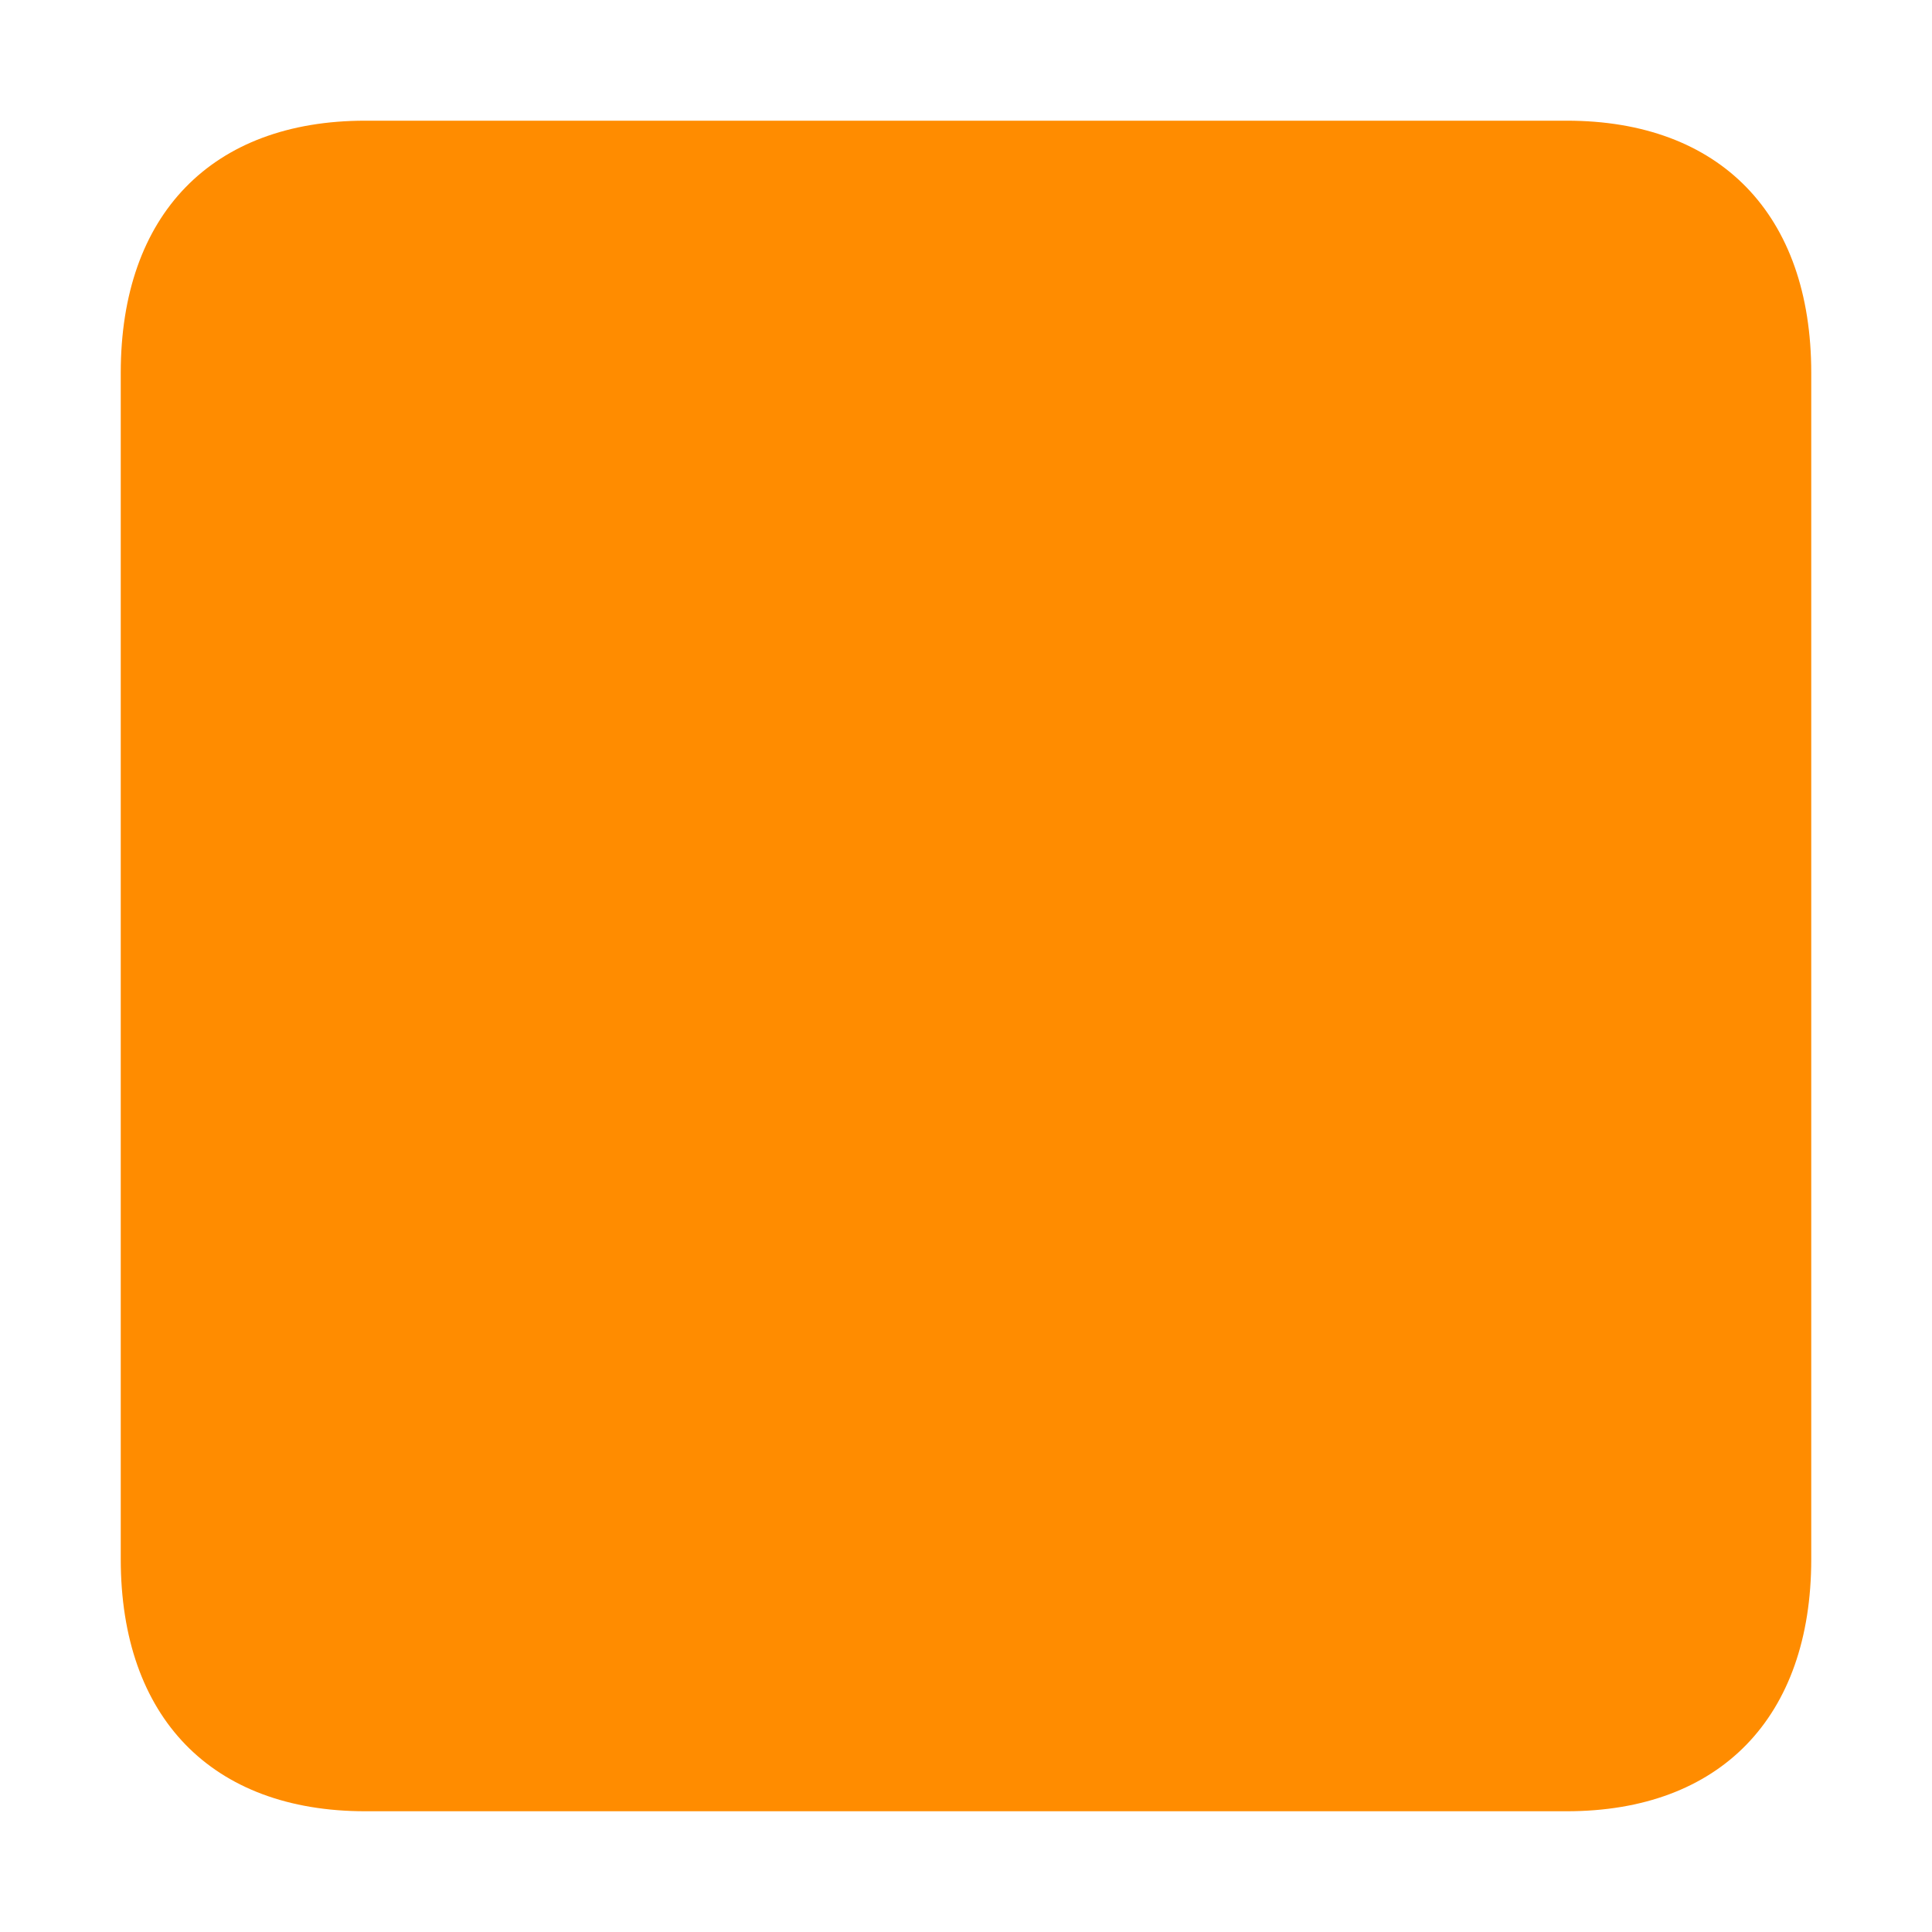
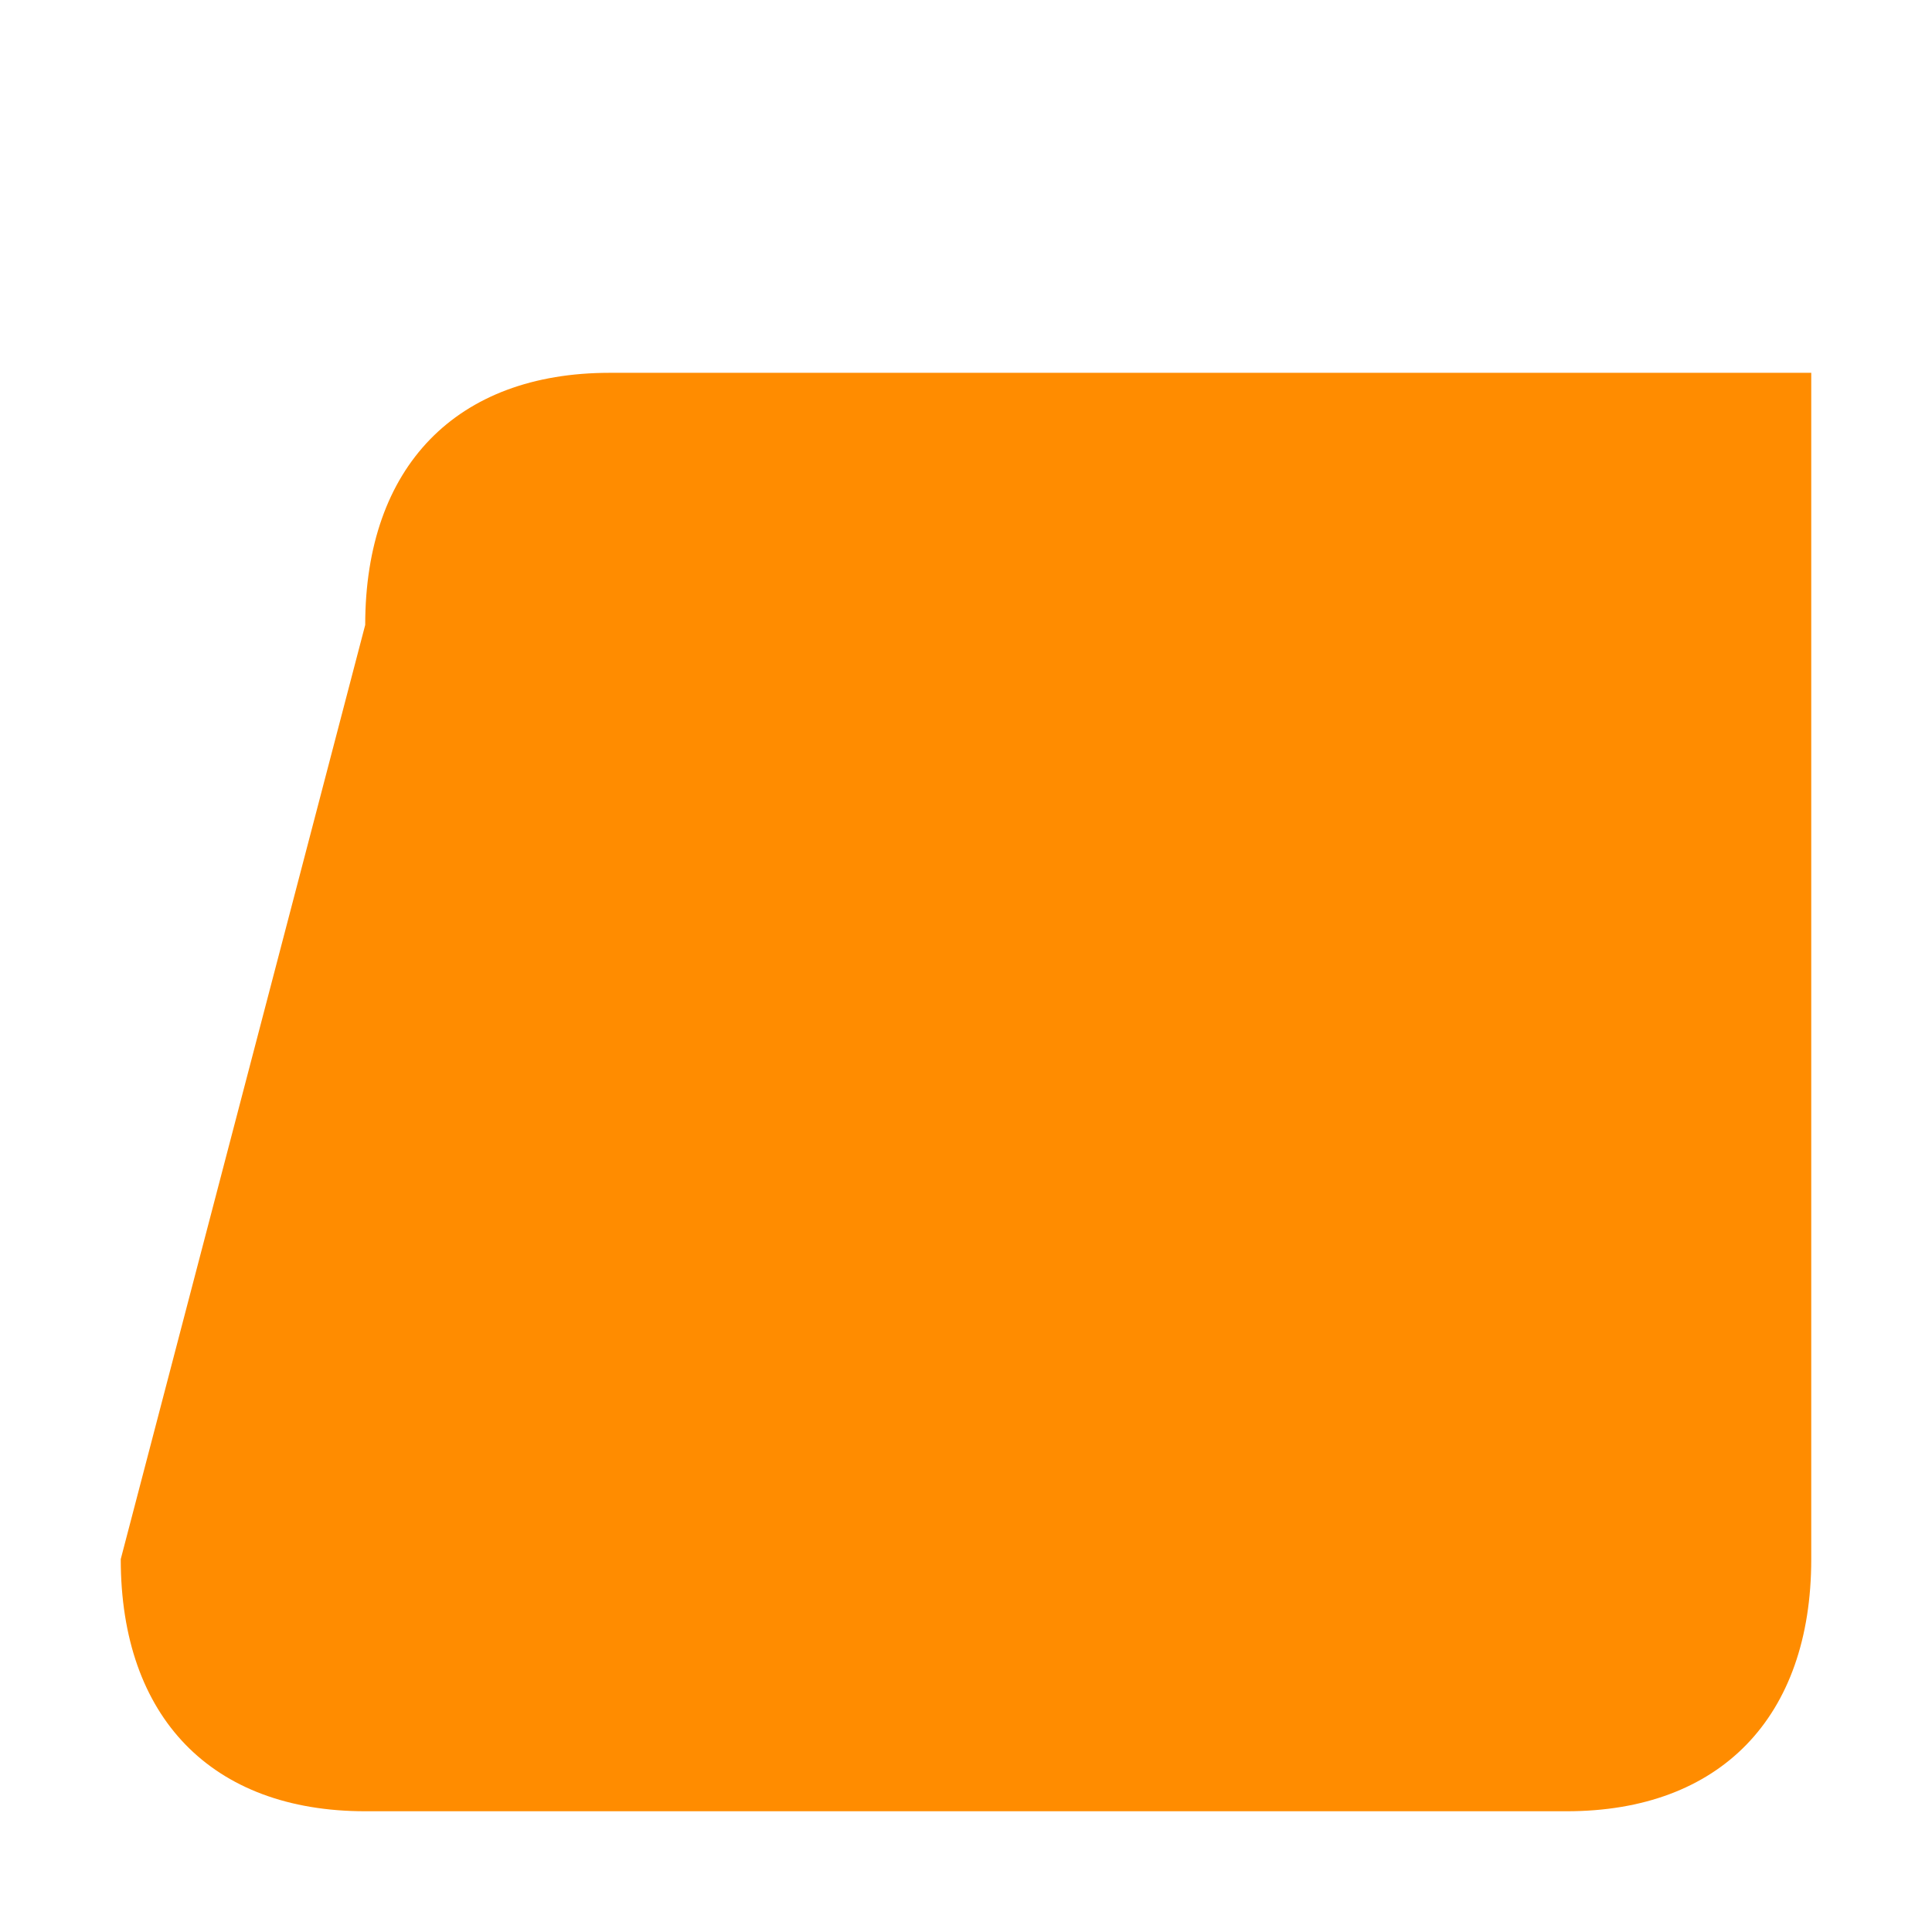
<svg xmlns="http://www.w3.org/2000/svg" fill="#ff8c00" height="32" viewBox="0 0 32 32" width="32">
-   <path d="m2 25.824c0 2.626 1.512 4.176 4.049 4.176h19.902c2.536 0 4.049-1.55 4.049-4.176v-19.649c0-2.626-1.512-4.176-4.049-4.176h-19.902c-2.536 0-4.049 1.55-4.049 4.176zm0 0" stroke-width="1.476" />
+   <path d="m2 25.824c0 2.626 1.512 4.176 4.049 4.176h19.902c2.536 0 4.049-1.55 4.049-4.176v-19.649h-19.902c-2.536 0-4.049 1.55-4.049 4.176zm0 0" stroke-width="1.476" />
</svg>